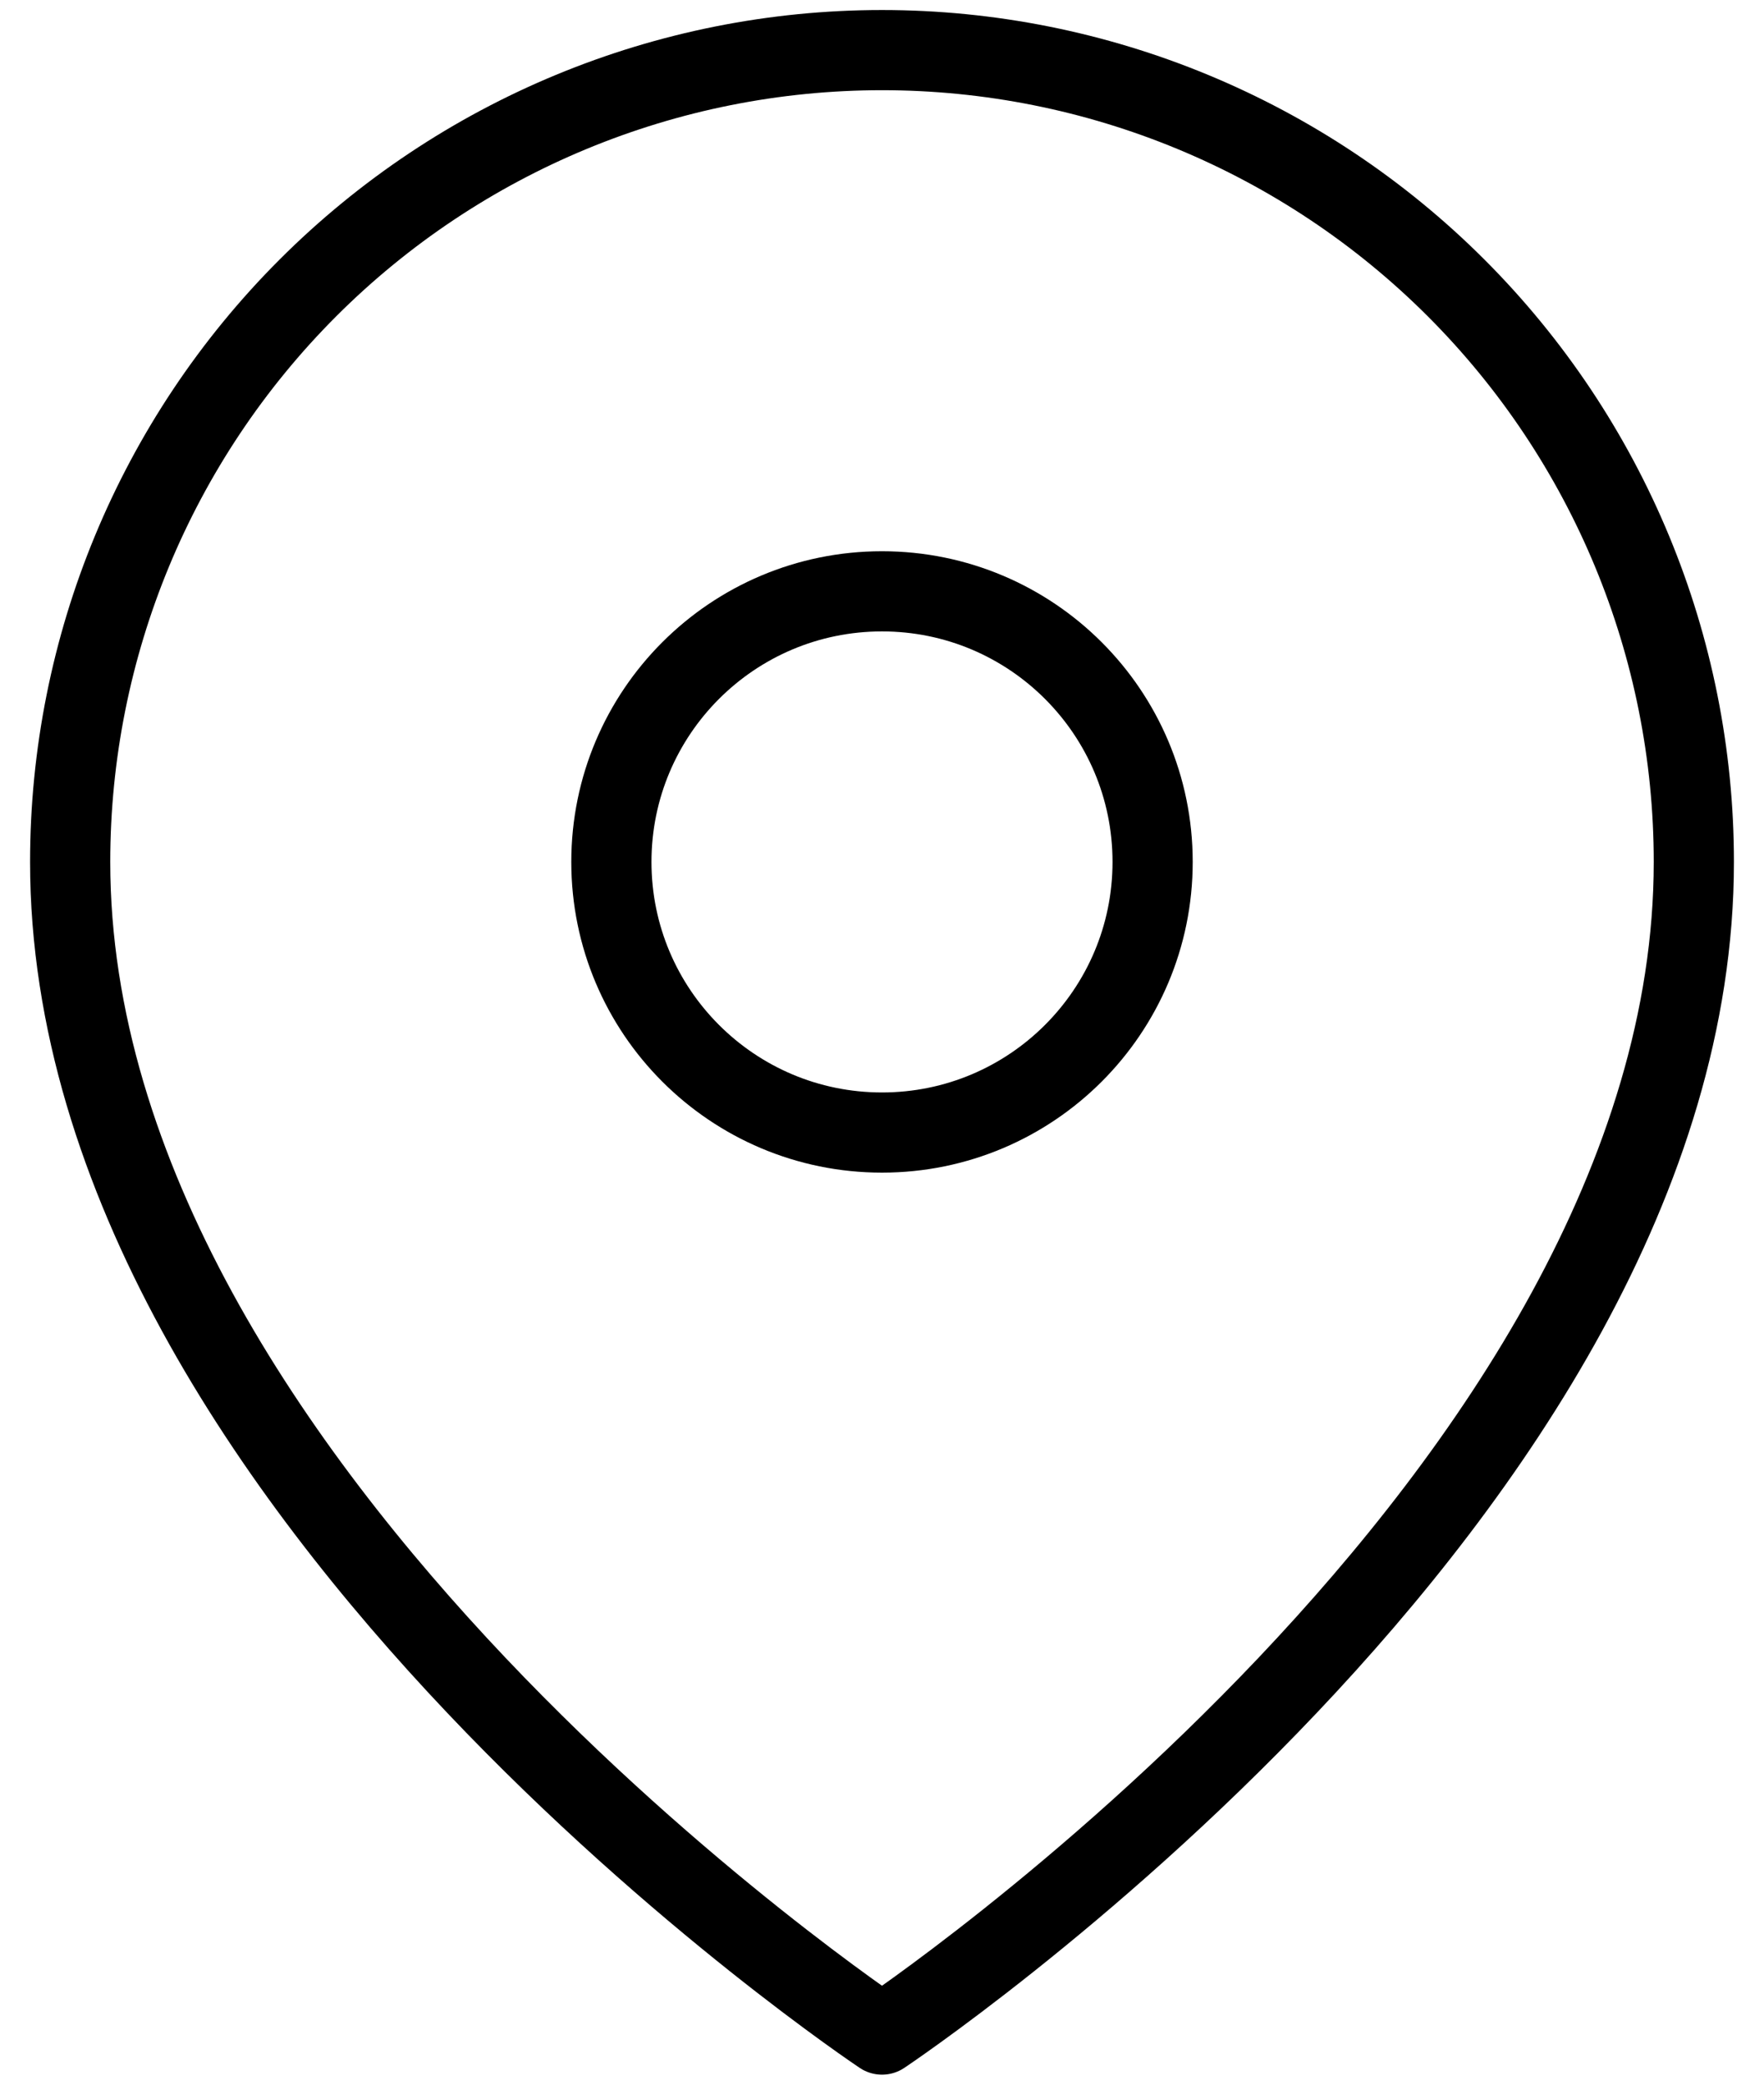
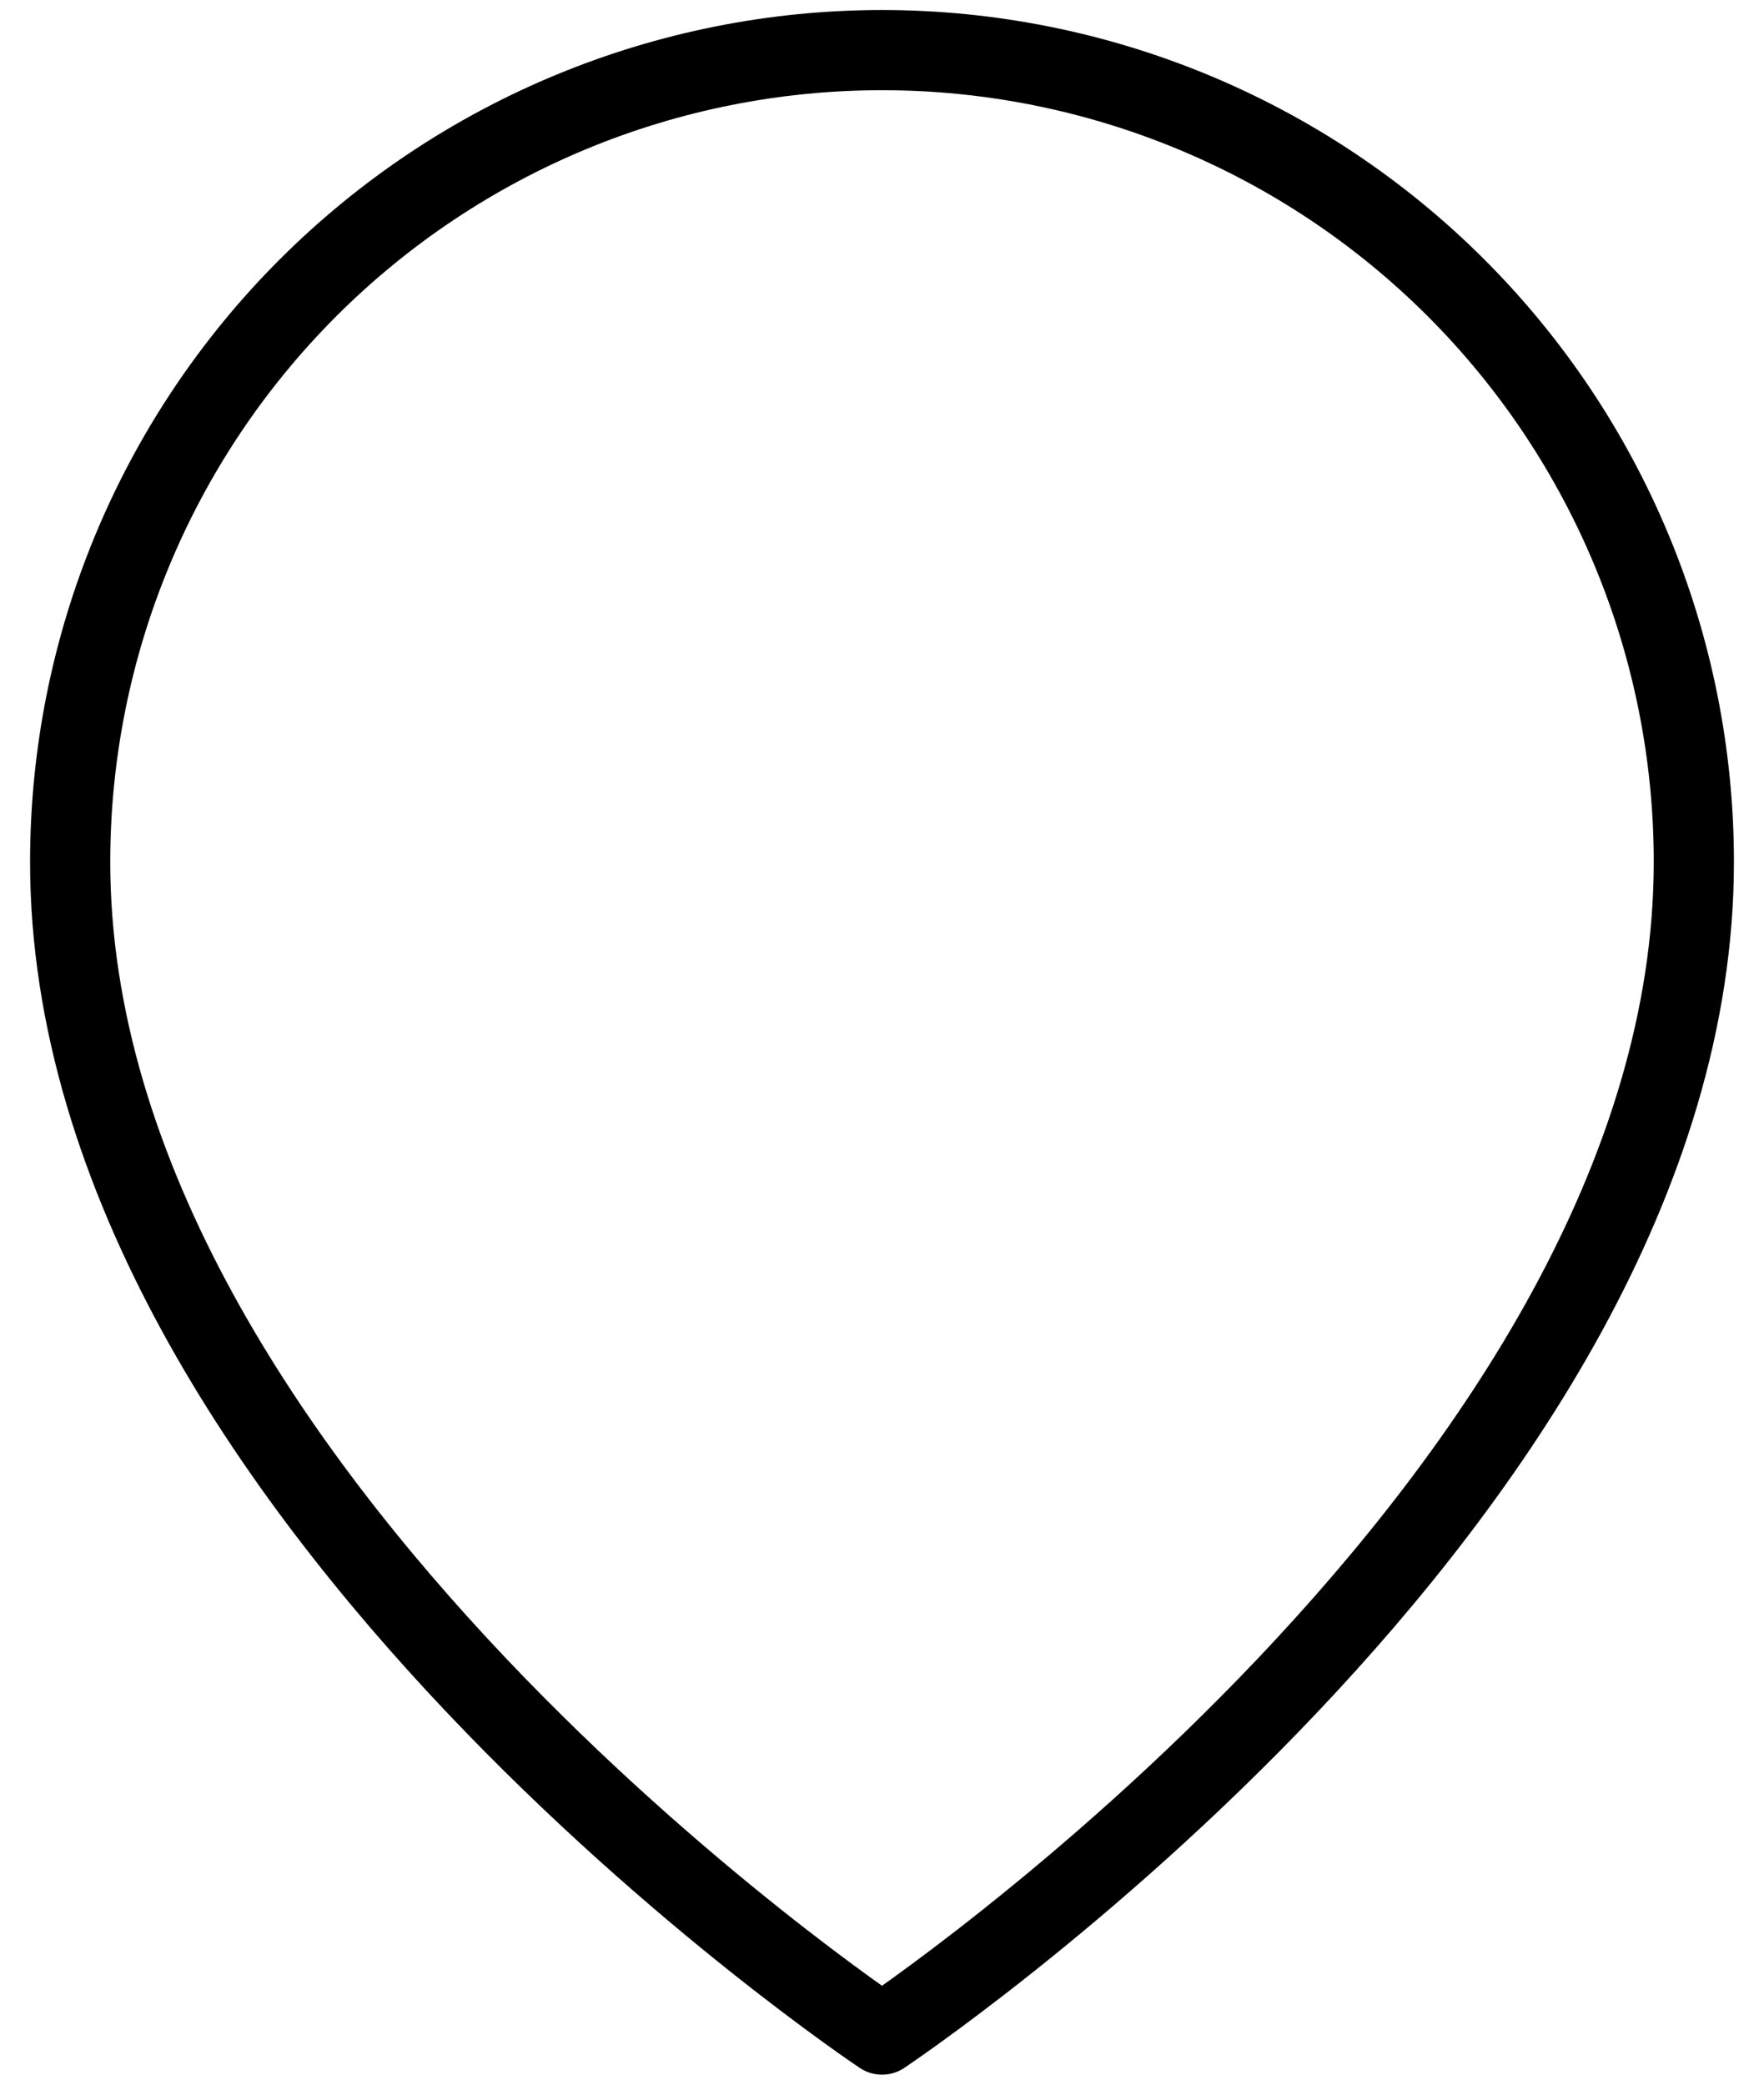
<svg xmlns="http://www.w3.org/2000/svg" width="44" height="52" viewBox="0 0 44 52" fill="none">
-   <path d="M42.25 21.5C42.25 37.25 22 50.75 22 50.75C22 50.75 1.75 37.25 1.75 21.5C1.75 16.129 3.883 10.979 7.681 7.181C11.479 3.383 16.629 1.25 22 1.25C27.371 1.25 32.521 3.383 36.319 7.181C40.117 10.979 42.25 16.129 42.25 21.5Z" stroke="black" stroke-width="2" stroke-linecap="round" stroke-linejoin="round" />
-   <path d="M22 28.25C25.728 28.25 28.75 25.228 28.75 21.5C28.75 17.772 25.728 14.75 22 14.75C18.272 14.75 15.25 17.772 15.25 21.5C15.25 25.228 18.272 28.25 22 28.25Z" stroke="black" stroke-width="2" stroke-linecap="round" stroke-linejoin="round" />
+   <path d="M42.25 21.5C42.25 37.25 22 50.75 22 50.75C22 50.75 1.75 37.25 1.75 21.5C1.75 16.129 3.883 10.979 7.681 7.181C11.479 3.383 16.629 1.25 22 1.25C27.371 1.25 32.521 3.383 36.319 7.181C40.117 10.979 42.25 16.129 42.25 21.5" stroke="black" stroke-width="2" stroke-linecap="round" stroke-linejoin="round" />
</svg>